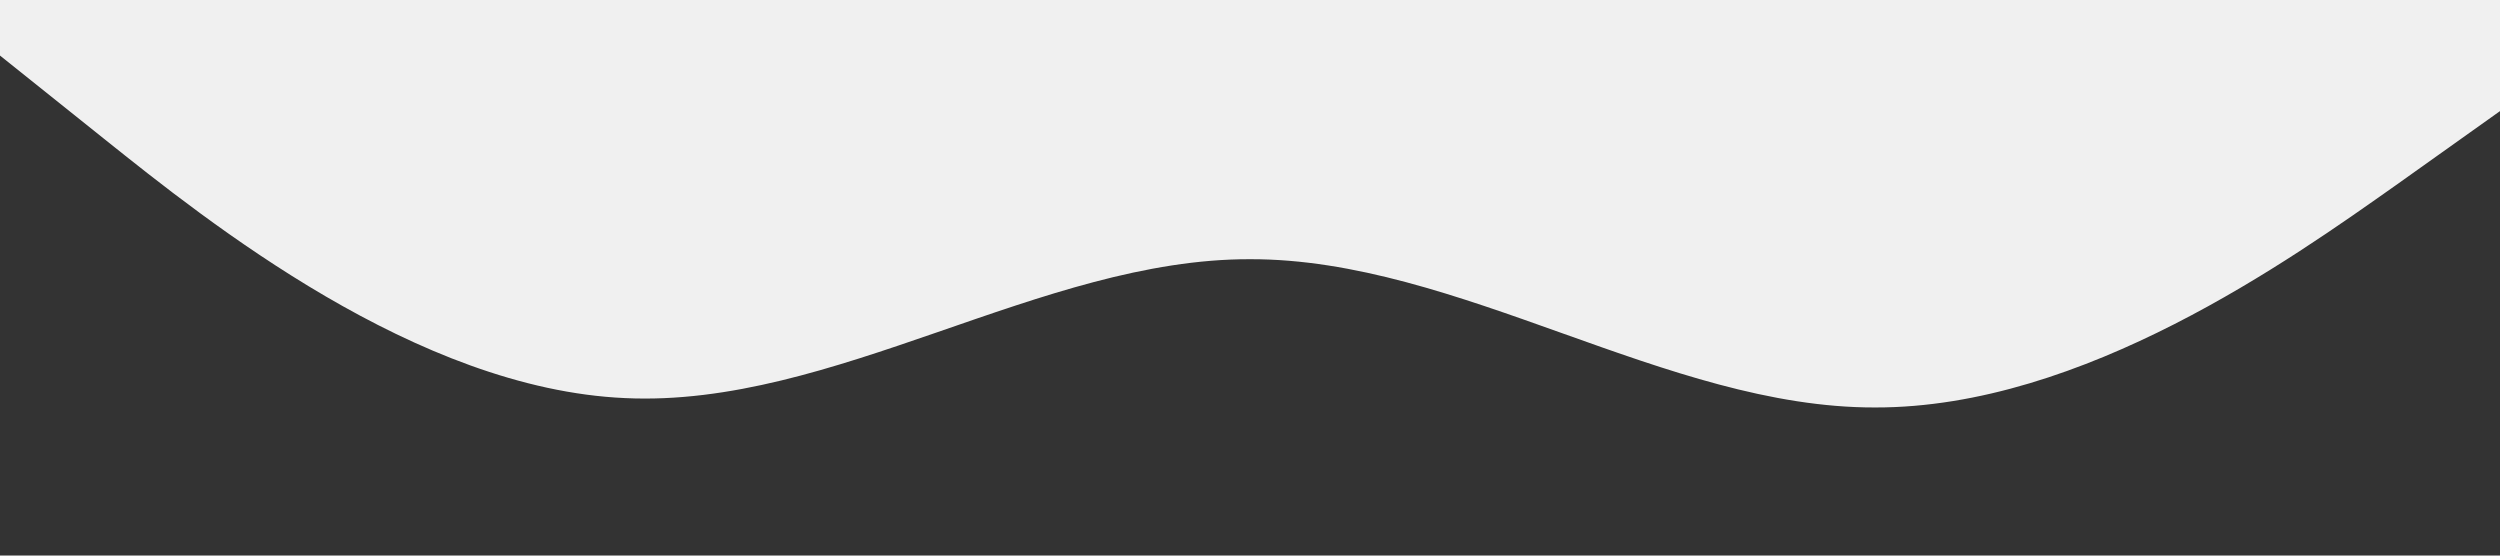
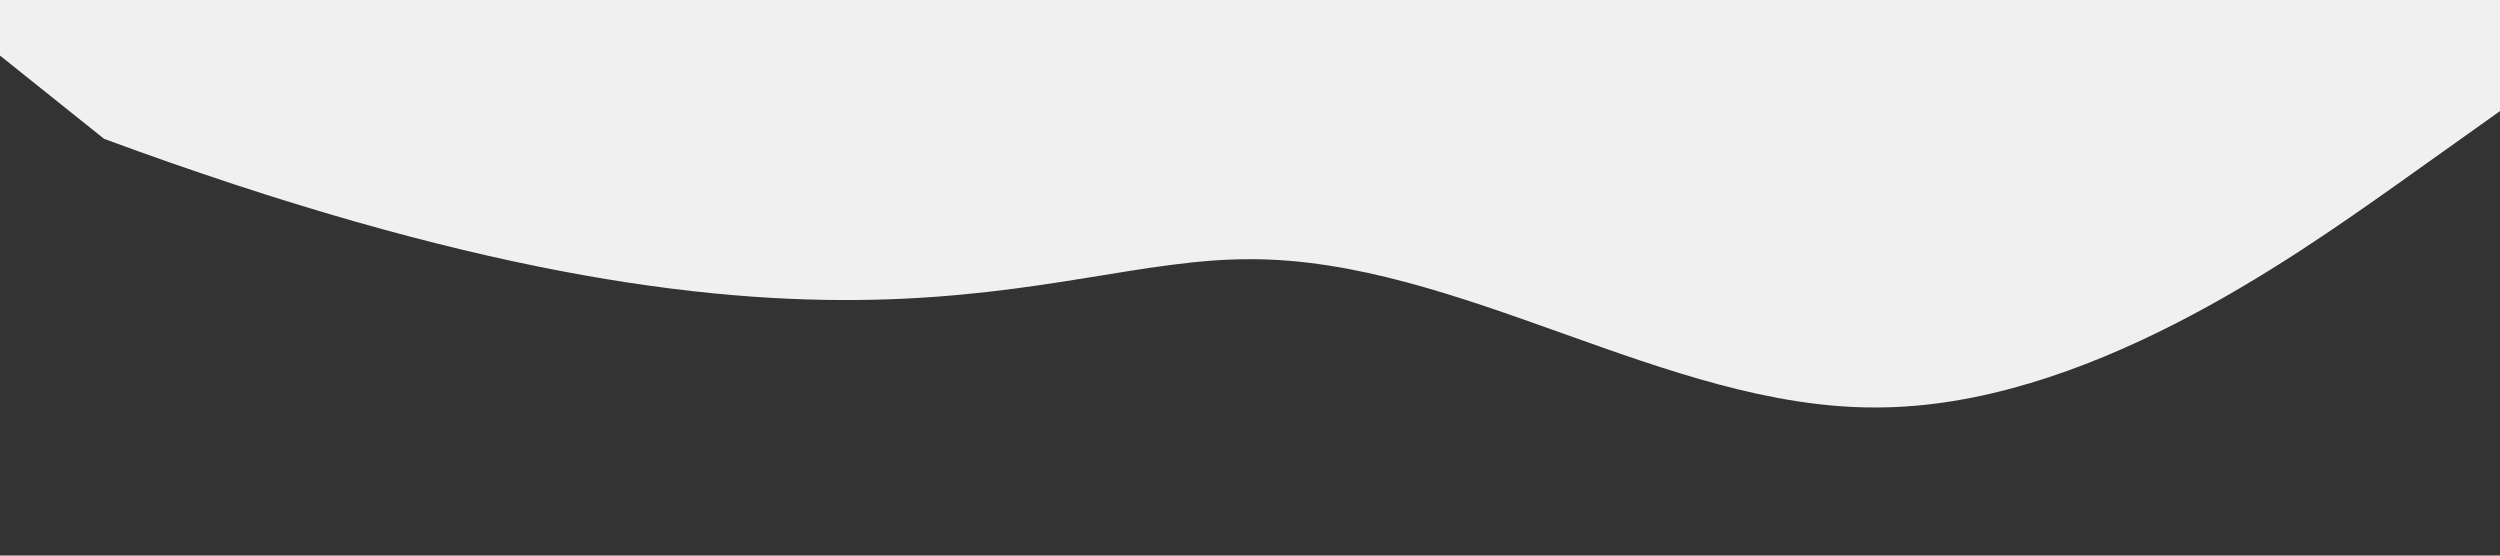
<svg xmlns="http://www.w3.org/2000/svg" viewBox="0 0 1440 320">
  <rect x="0" y="0" width="1440" height="320" fill="#333333" stroke="none" />
-   <path fill="#F0F0F0" fill-opacity="1" d="M0,32L60,80C120,128,240,224,360,229.3C480,235,600,149,720,149.3C840,149,960,235,1080,234.7C1200,235,1320,149,1380,106.7L1440,64L1440,0L1380,0C1320,0,1200,0,1080,0C960,0,840,0,720,0C600,0,480,0,360,0C240,0,120,0,60,0L0,0Z" />
+   <path fill="#F0F0F0" fill-opacity="1" d="M0,32L60,80C480,235,600,149,720,149.3C840,149,960,235,1080,234.7C1200,235,1320,149,1380,106.7L1440,64L1440,0L1380,0C1320,0,1200,0,1080,0C960,0,840,0,720,0C600,0,480,0,360,0C240,0,120,0,60,0L0,0Z" />
</svg>